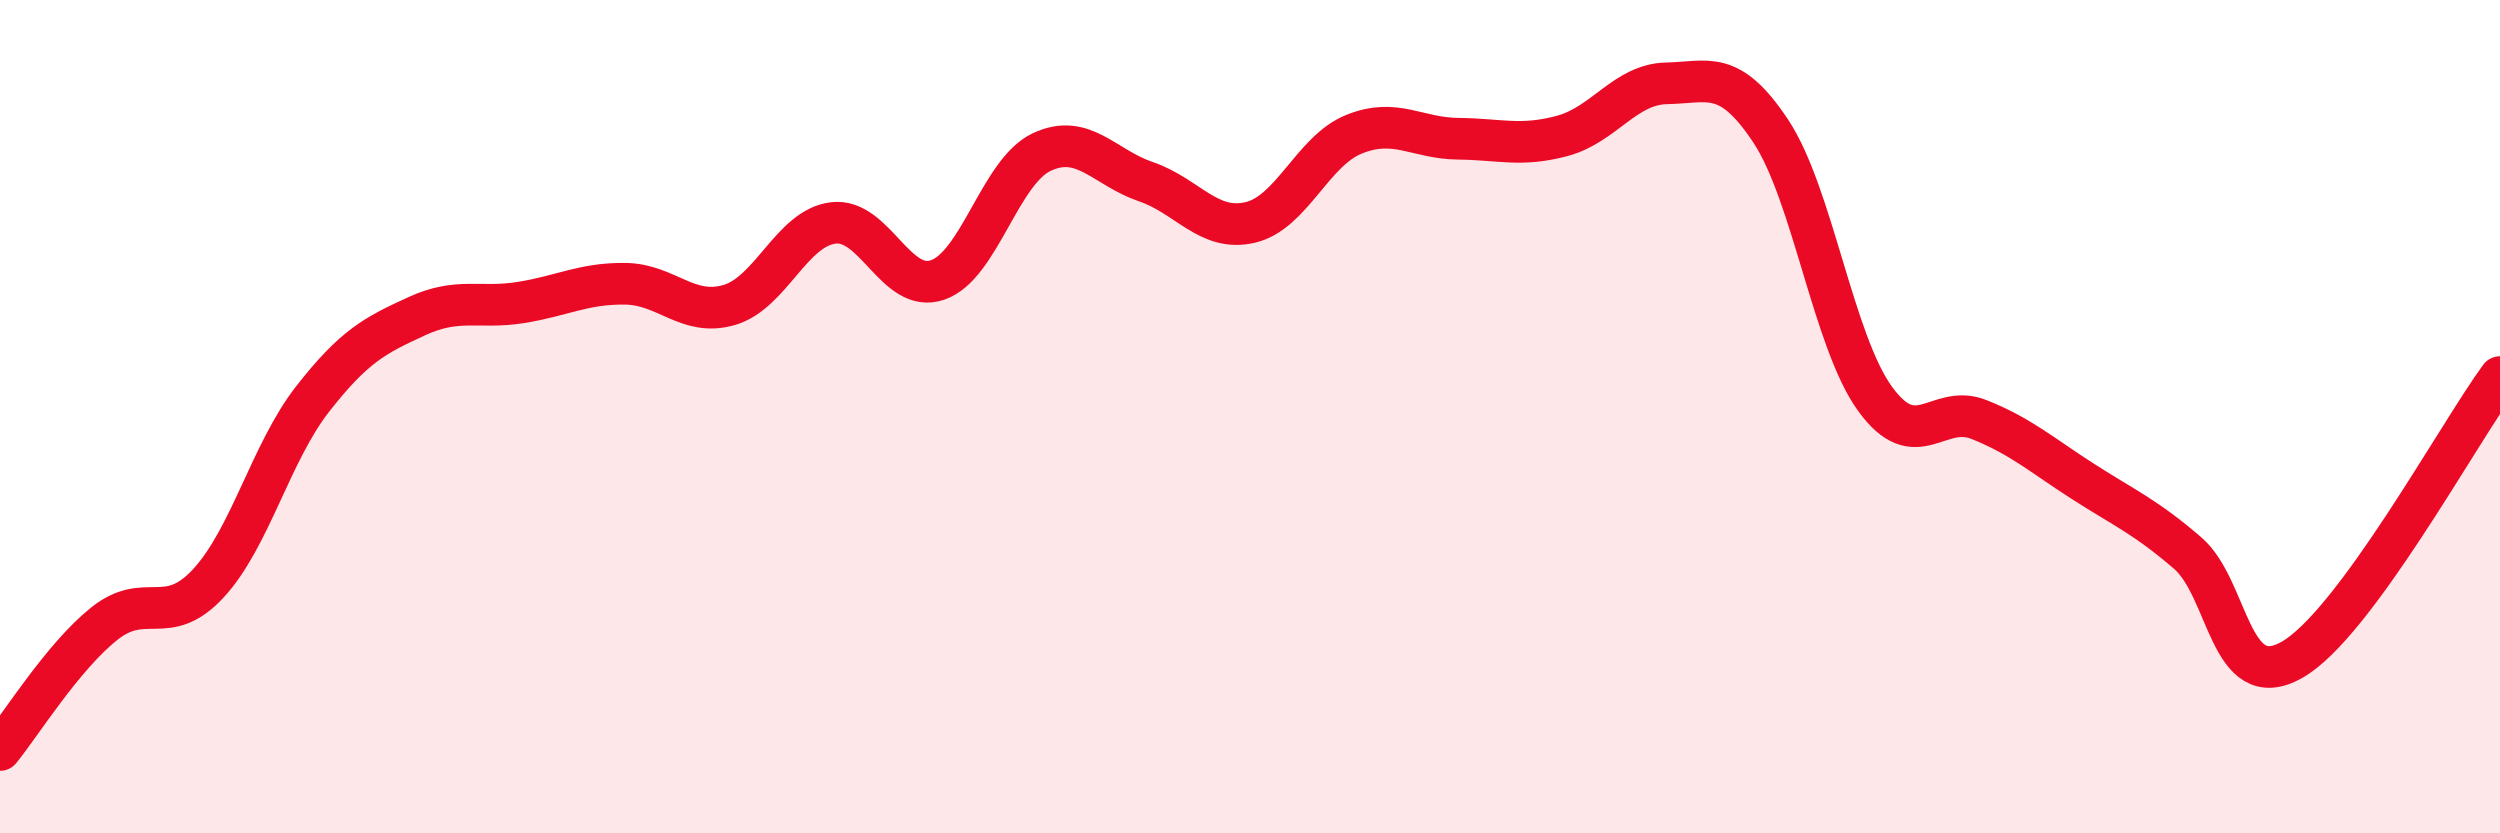
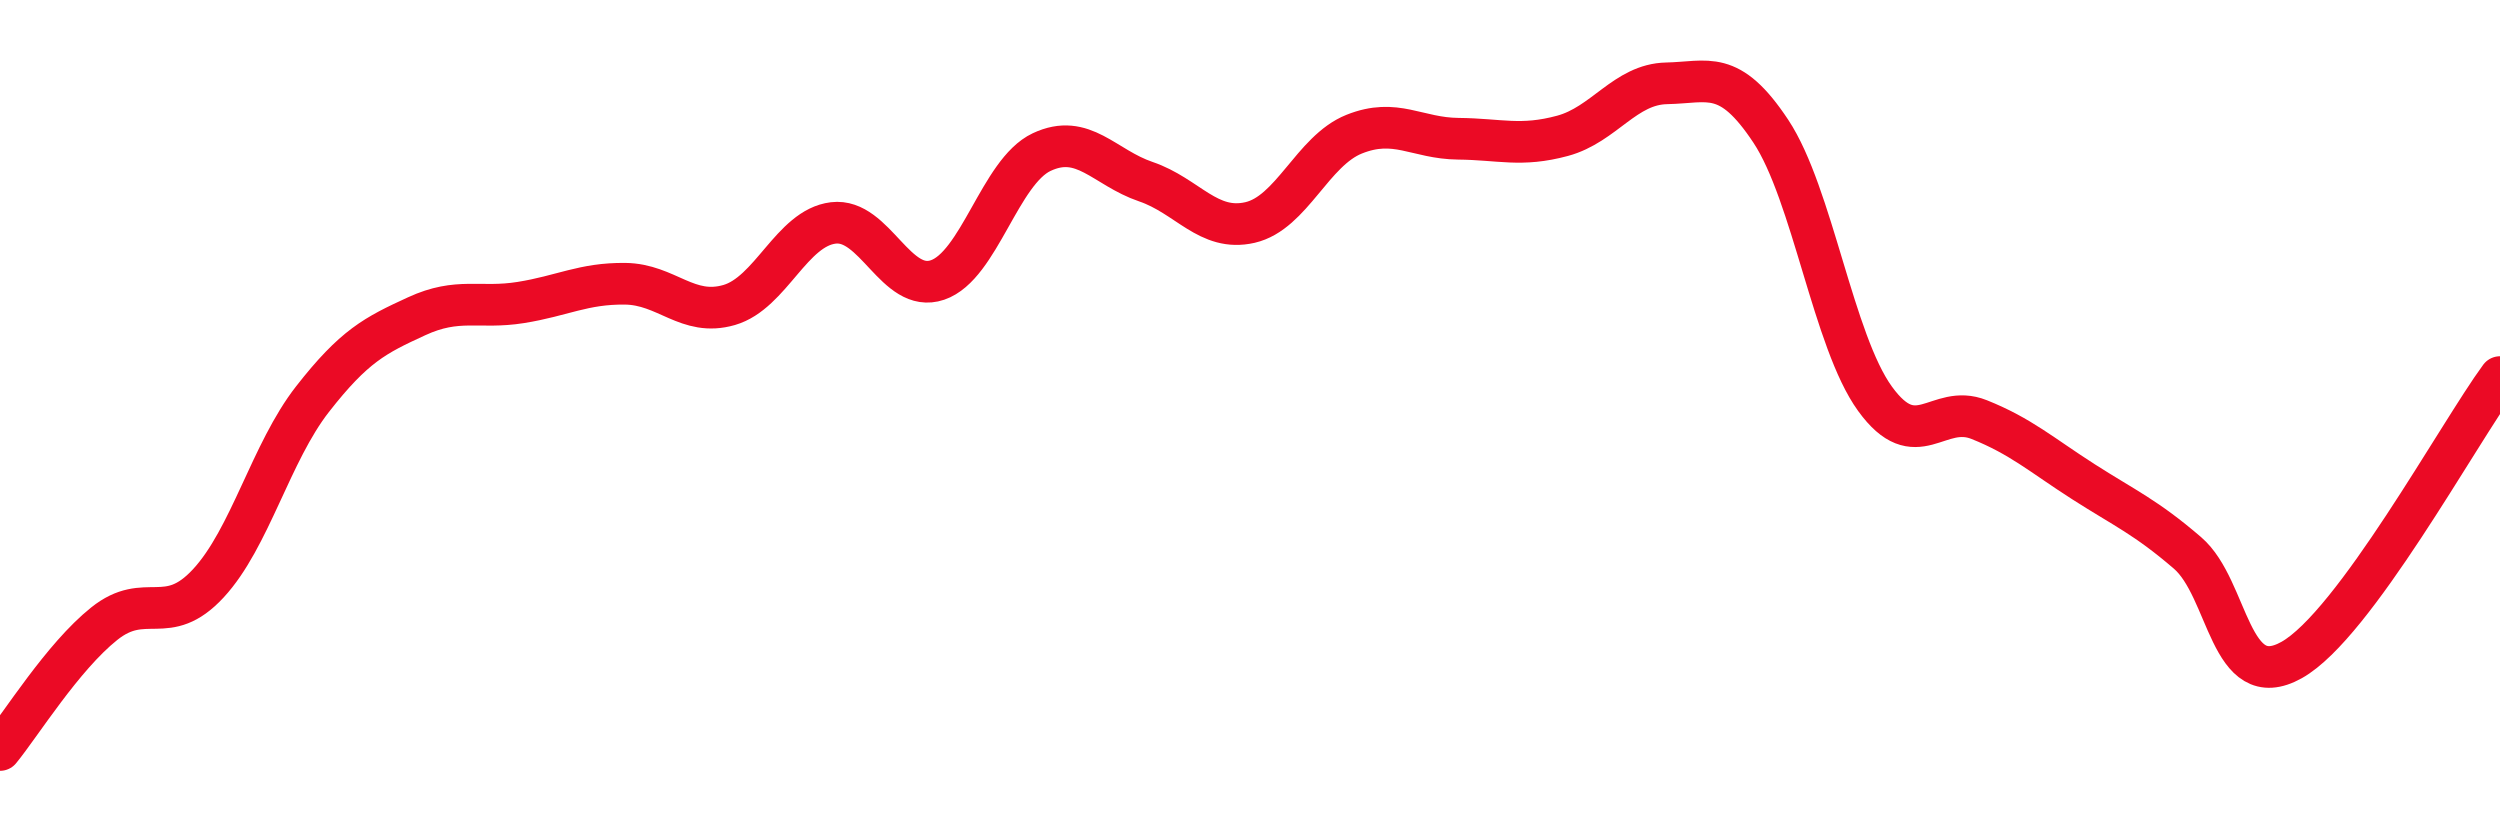
<svg xmlns="http://www.w3.org/2000/svg" width="60" height="20" viewBox="0 0 60 20">
-   <path d="M 0,18 C 0.5,17.39 1.5,15.77 2.5,14.97 C 3.5,14.17 4,15.08 5,14 C 6,12.92 6.5,10.86 7.5,9.58 C 8.5,8.3 9,8.05 10,7.59 C 11,7.13 11.5,7.42 12.5,7.26 C 13.5,7.1 14,6.8 15,6.81 C 16,6.82 16.5,7.61 17.5,7.32 C 18.5,7.03 19,5.47 20,5.35 C 21,5.23 21.5,7.06 22.5,6.72 C 23.5,6.38 24,4.12 25,3.65 C 26,3.18 26.5,4.02 27.5,4.36 C 28.5,4.7 29,5.57 30,5.34 C 31,5.11 31.5,3.62 32.5,3.22 C 33.5,2.82 34,3.32 35,3.33 C 36,3.34 36.5,3.53 37.5,3.26 C 38.5,2.99 39,2.02 40,2 C 41,1.98 41.5,1.64 42.5,3.15 C 43.5,4.66 44,8.19 45,9.57 C 46,10.95 46.5,9.67 47.5,10.07 C 48.5,10.47 49,10.92 50,11.56 C 51,12.2 51.5,12.41 52.5,13.27 C 53.5,14.13 53.5,16.68 55,15.84 C 56.5,15 59,10.41 60,9.05L60 20L0 20Z" fill="#EB0A25" opacity="0.1" stroke-linecap="round" stroke-linejoin="round" />
  <path d="M 0,18 C 0.5,17.39 1.5,15.77 2.5,14.97 C 3.5,14.17 4,15.08 5,14 C 6,12.92 6.5,10.86 7.5,9.58 C 8.5,8.3 9,8.05 10,7.59 C 11,7.13 11.5,7.42 12.5,7.26 C 13.5,7.1 14,6.8 15,6.81 C 16,6.82 16.5,7.61 17.5,7.32 C 18.5,7.03 19,5.47 20,5.35 C 21,5.23 21.5,7.06 22.5,6.72 C 23.5,6.38 24,4.12 25,3.65 C 26,3.18 26.5,4.02 27.5,4.36 C 28.5,4.7 29,5.57 30,5.34 C 31,5.11 31.5,3.62 32.5,3.22 C 33.5,2.82 34,3.32 35,3.33 C 36,3.34 36.5,3.53 37.5,3.26 C 38.5,2.99 39,2.02 40,2 C 41,1.98 41.5,1.64 42.5,3.15 C 43.5,4.66 44,8.19 45,9.57 C 46,10.95 46.5,9.67 47.5,10.07 C 48.5,10.47 49,10.92 50,11.56 C 51,12.2 51.5,12.41 52.5,13.27 C 53.5,14.13 53.5,16.68 55,15.84 C 56.5,15 59,10.41 60,9.05" stroke="#EB0A25" stroke-width="1" fill="none" stroke-linecap="round" stroke-linejoin="round" />
</svg>